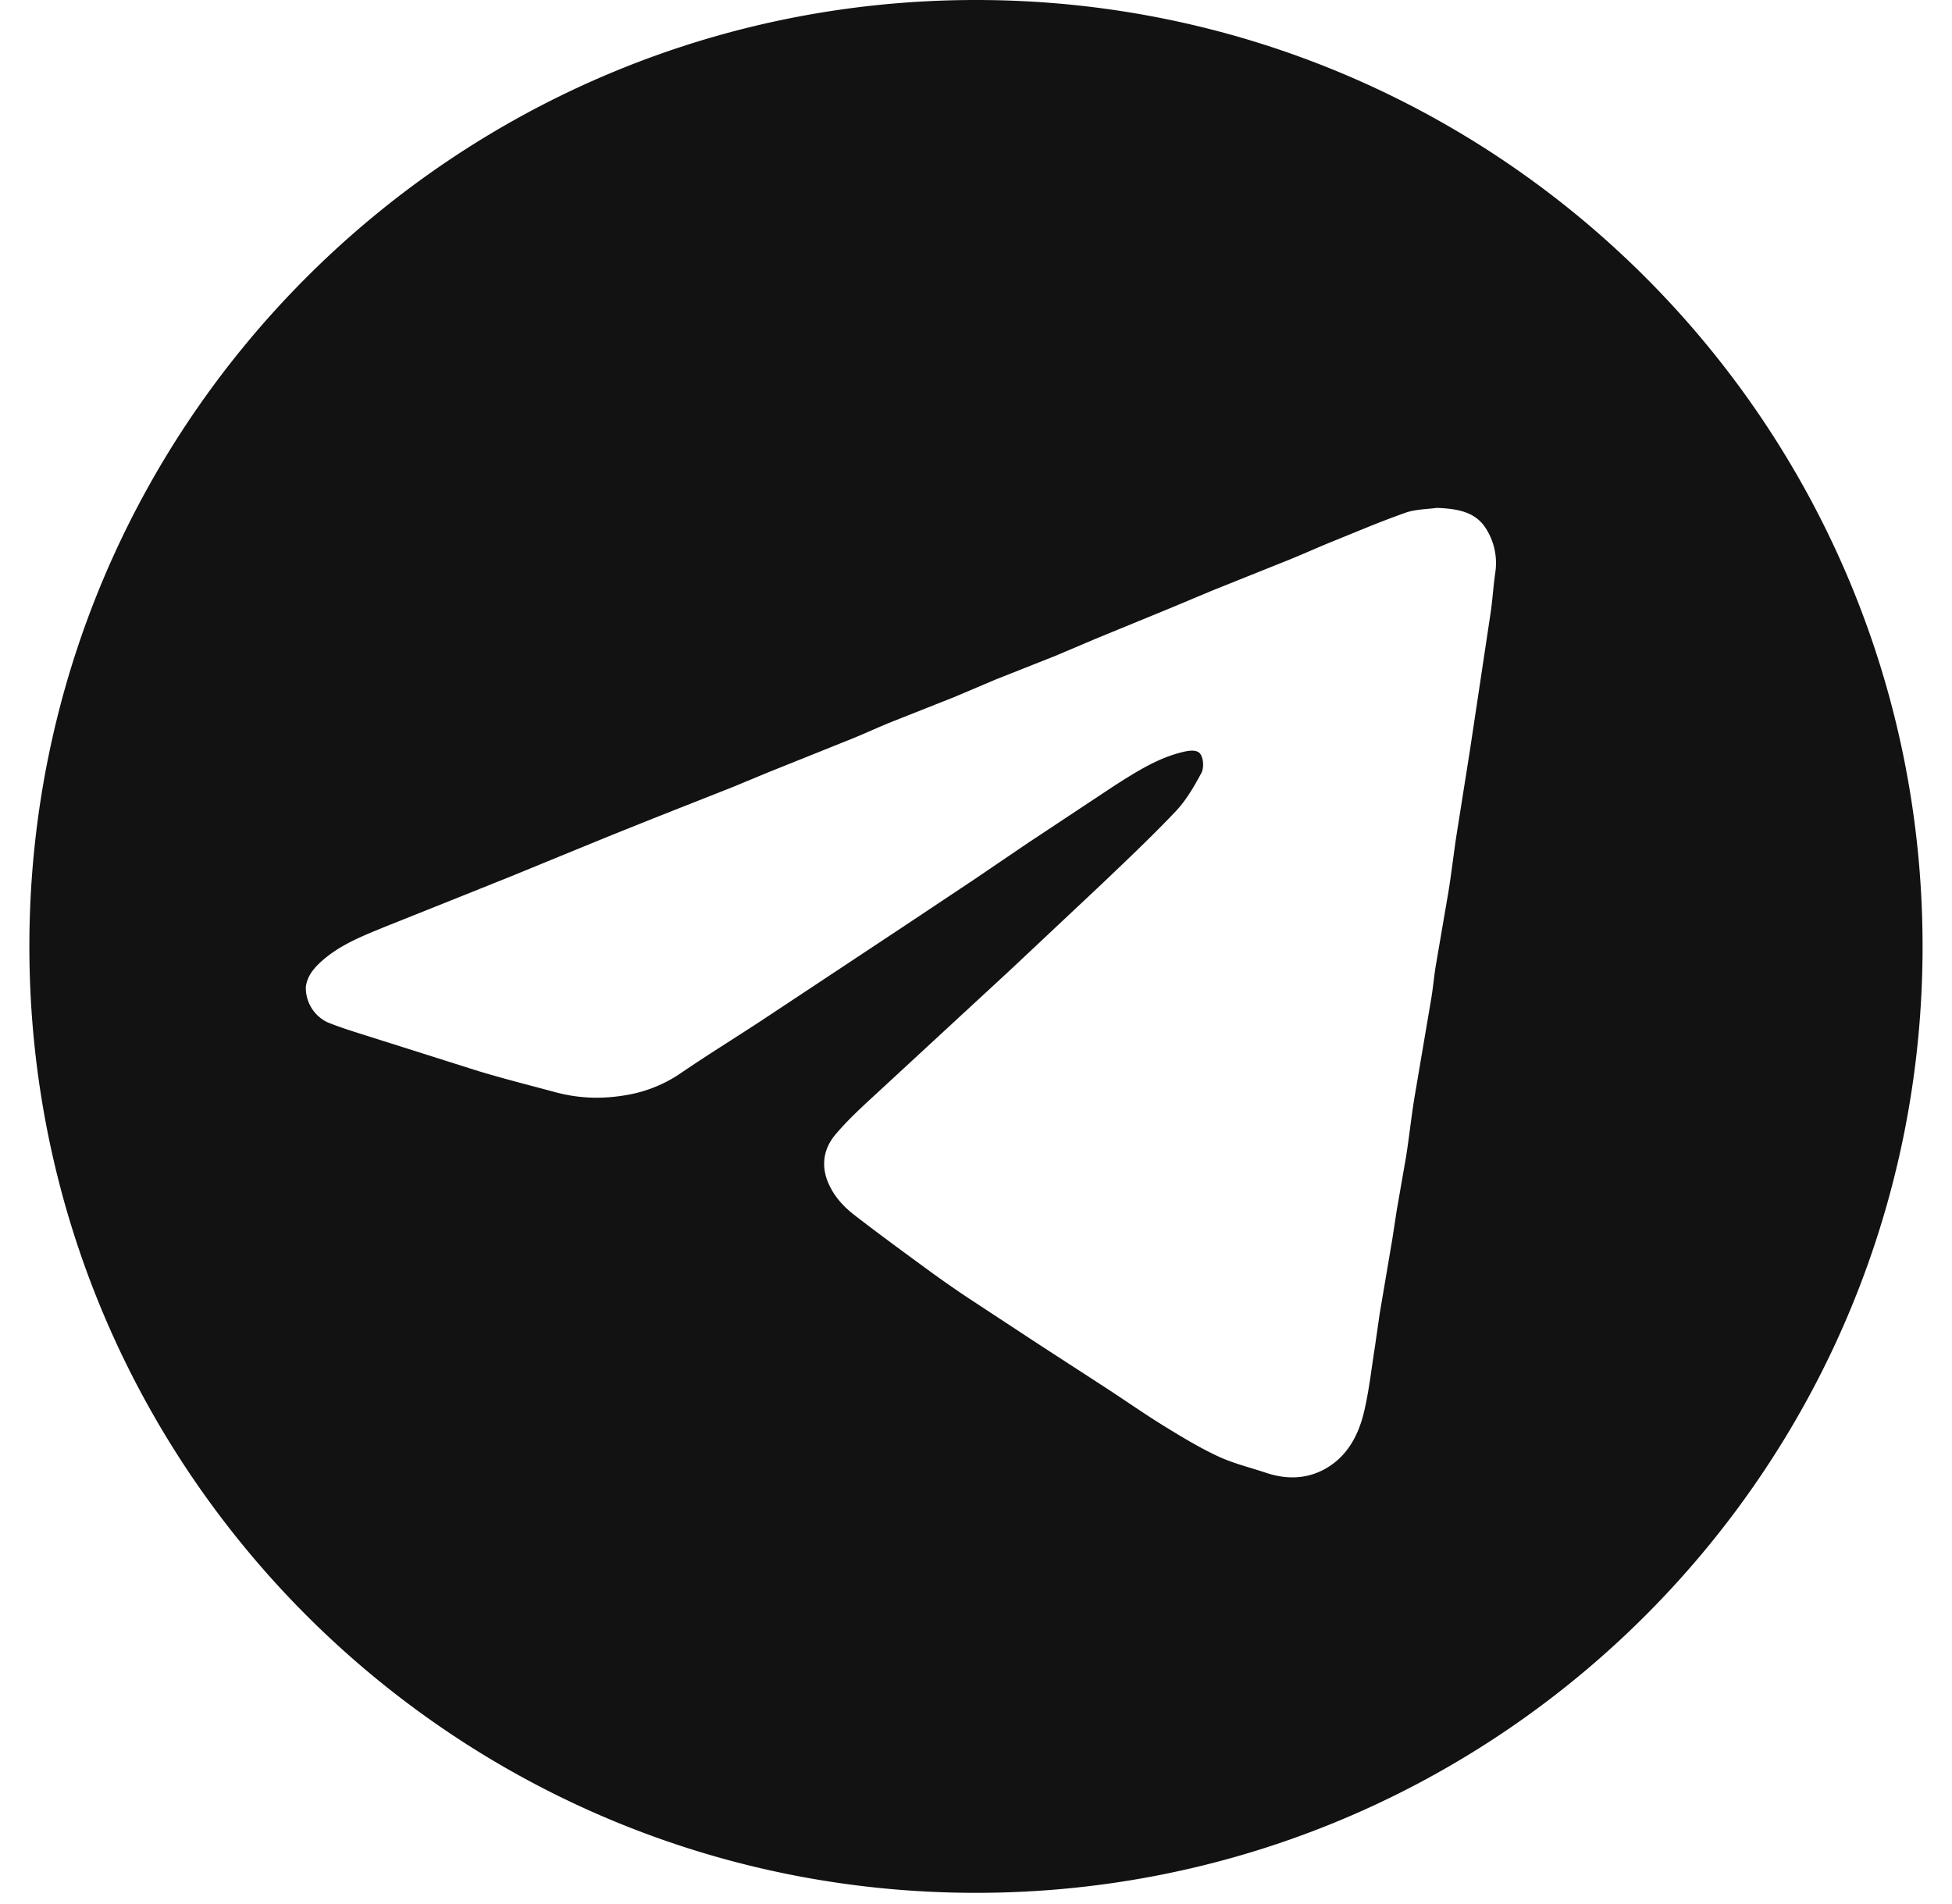
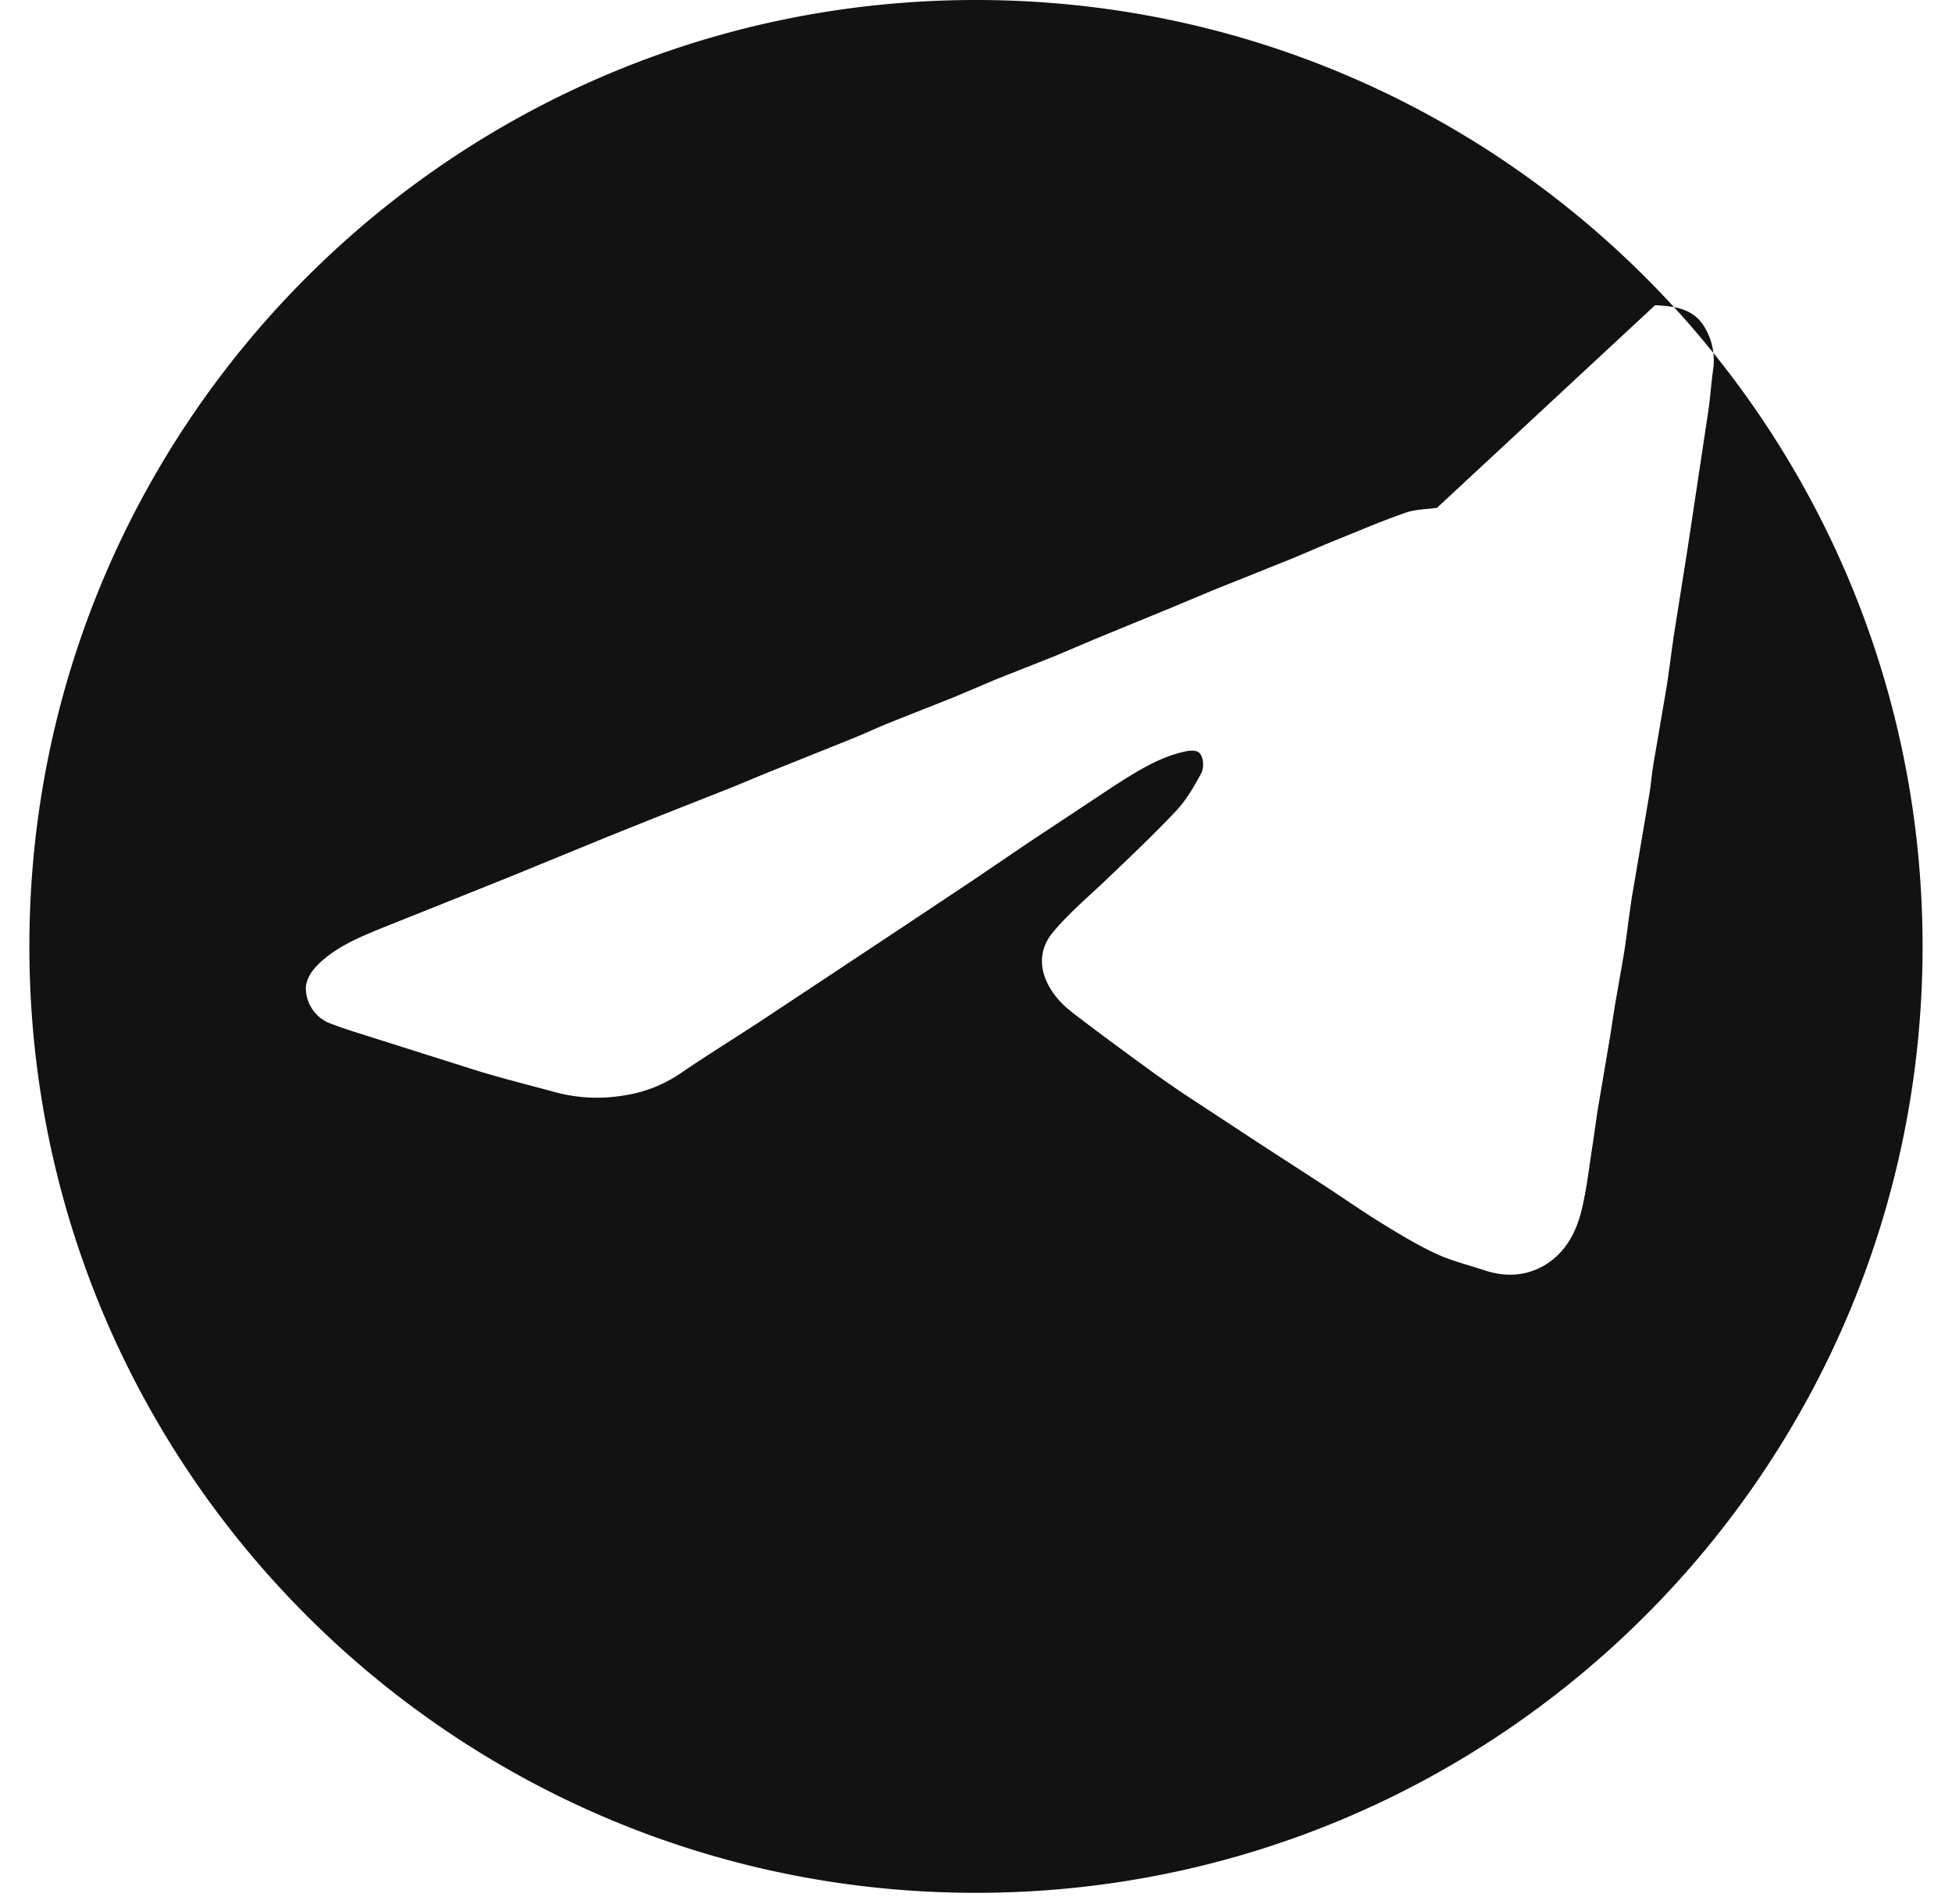
<svg xmlns="http://www.w3.org/2000/svg" width="41" height="40" fill="none">
-   <path fill-rule="evenodd" d="M20.5 0C31.48 0 40.382 8.902 40.382 19.882S31.48 39.765 20.5 39.765.617 30.863.617 19.882 9.519 0 20.5 0zm9.682 10.669c-.198.029-.446.027-.665.104a18.88 18.88 0 0 0-.787.3l-.78.318c-.285.116-.565.243-.85.359l-1.629.653-.869.364-1.59.653-.851.361-1.245.493-.885.375-1.313.52c-.274.111-.542.236-.815.347l-1.764.708-.735.305-1.701.672-.907.364-1.24.508-.854.35-1.597.64-.977.39c-.474.195-.956.377-1.349.719-.174.152-.327.325-.355.563a.8.8 0 0 0 .451.74c.29.119.592.208.891.304l2.284.723c.533.161 1.073.297 1.611.442.49.133.982.15 1.485.063a2.86 2.86 0 0 0 1.149-.459c.545-.373 1.109-.721 1.662-1.083l1.655-1.096 1.396-.925 1.455-.969 1.122-.762 1.848-1.224c.446-.282.892-.569 1.424-.694.149-.035.302-.048.364.058s.066.288.01.392c-.152.281-.317.568-.536.799-.493.521-1.017 1.015-1.536 1.511l-1.942 1.825-2.633 2.433c-.355.33-.724.652-1.035 1.02-.255.302-.316.672-.132 1.062.125.266.316.467.539.639.504.389 1.019.766 1.533 1.142.272.199.548.392.829.58l1.49.979 1.435.931c.404.264.799.541 1.21.794.369.227.741.453 1.134.636.32.149.671.233 1.009.346.419.14.838.133 1.223-.076.463-.252.703-.689.823-1.172.113-.459.162-.933.237-1.401l.1-.695.267-1.577.09-.588.2-1.15c.063-.403.106-.809.171-1.212l.358-2.11c.037-.225.056-.453.093-.678l.267-1.56c.063-.391.107-.784.167-1.176l.281-1.775.161-1.068.278-1.85c.039-.274.055-.55.095-.824a1.35 1.35 0 0 0-.185-.909c-.22-.368-.6-.432-1.033-.451z" fill="#121212" />
+   <path fill-rule="evenodd" d="M20.5 0C31.48 0 40.382 8.902 40.382 19.882S31.48 39.765 20.5 39.765.617 30.863.617 19.882 9.519 0 20.5 0zm9.682 10.669c-.198.029-.446.027-.665.104a18.88 18.88 0 0 0-.787.3l-.78.318c-.285.116-.565.243-.85.359l-1.629.653-.869.364-1.59.653-.851.361-1.245.493-.885.375-1.313.52c-.274.111-.542.236-.815.347l-1.764.708-.735.305-1.701.672-.907.364-1.24.508-.854.35-1.597.64-.977.39c-.474.195-.956.377-1.349.719-.174.152-.327.325-.355.563a.8.8 0 0 0 .451.74c.29.119.592.208.891.304l2.284.723c.533.161 1.073.297 1.611.442.49.133.982.15 1.485.063a2.86 2.86 0 0 0 1.149-.459c.545-.373 1.109-.721 1.662-1.083l1.655-1.096 1.396-.925 1.455-.969 1.122-.762 1.848-1.224c.446-.282.892-.569 1.424-.694.149-.035.302-.048.364.058s.066.288.01.392c-.152.281-.317.568-.536.799-.493.521-1.017 1.015-1.536 1.511c-.355.33-.724.652-1.035 1.02-.255.302-.316.672-.132 1.062.125.266.316.467.539.639.504.389 1.019.766 1.533 1.142.272.199.548.392.829.58l1.49.979 1.435.931c.404.264.799.541 1.21.794.369.227.741.453 1.134.636.32.149.671.233 1.009.346.419.14.838.133 1.223-.076.463-.252.703-.689.823-1.172.113-.459.162-.933.237-1.401l.1-.695.267-1.577.09-.588.2-1.15c.063-.403.106-.809.171-1.212l.358-2.11c.037-.225.056-.453.093-.678l.267-1.56c.063-.391.107-.784.167-1.176l.281-1.775.161-1.068.278-1.85c.039-.274.055-.55.095-.824a1.35 1.35 0 0 0-.185-.909c-.22-.368-.6-.432-1.033-.451z" fill="#121212" />
</svg>